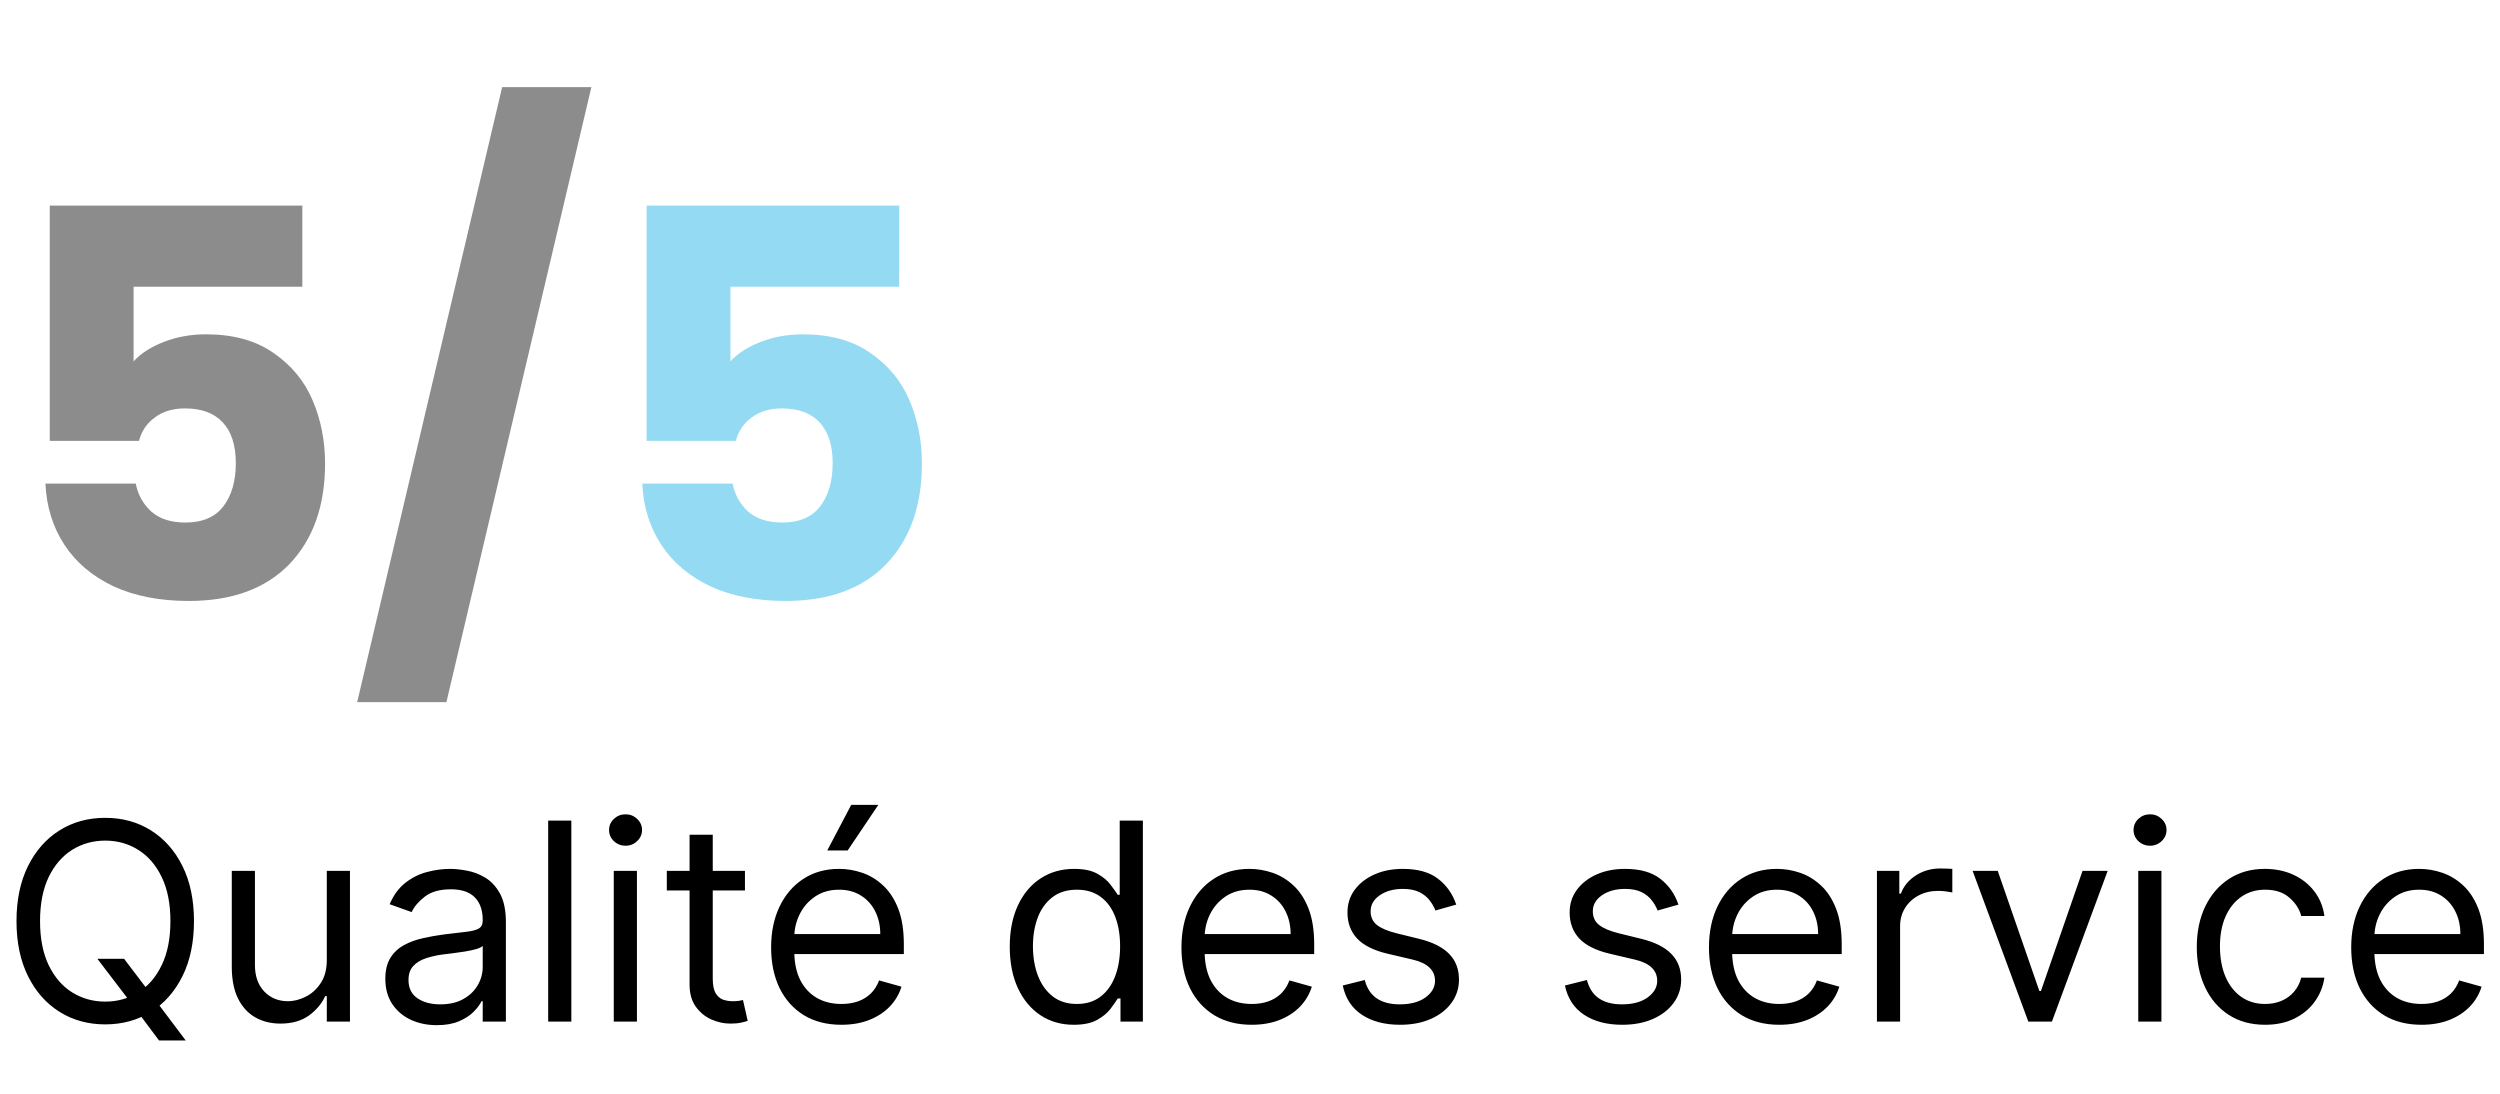
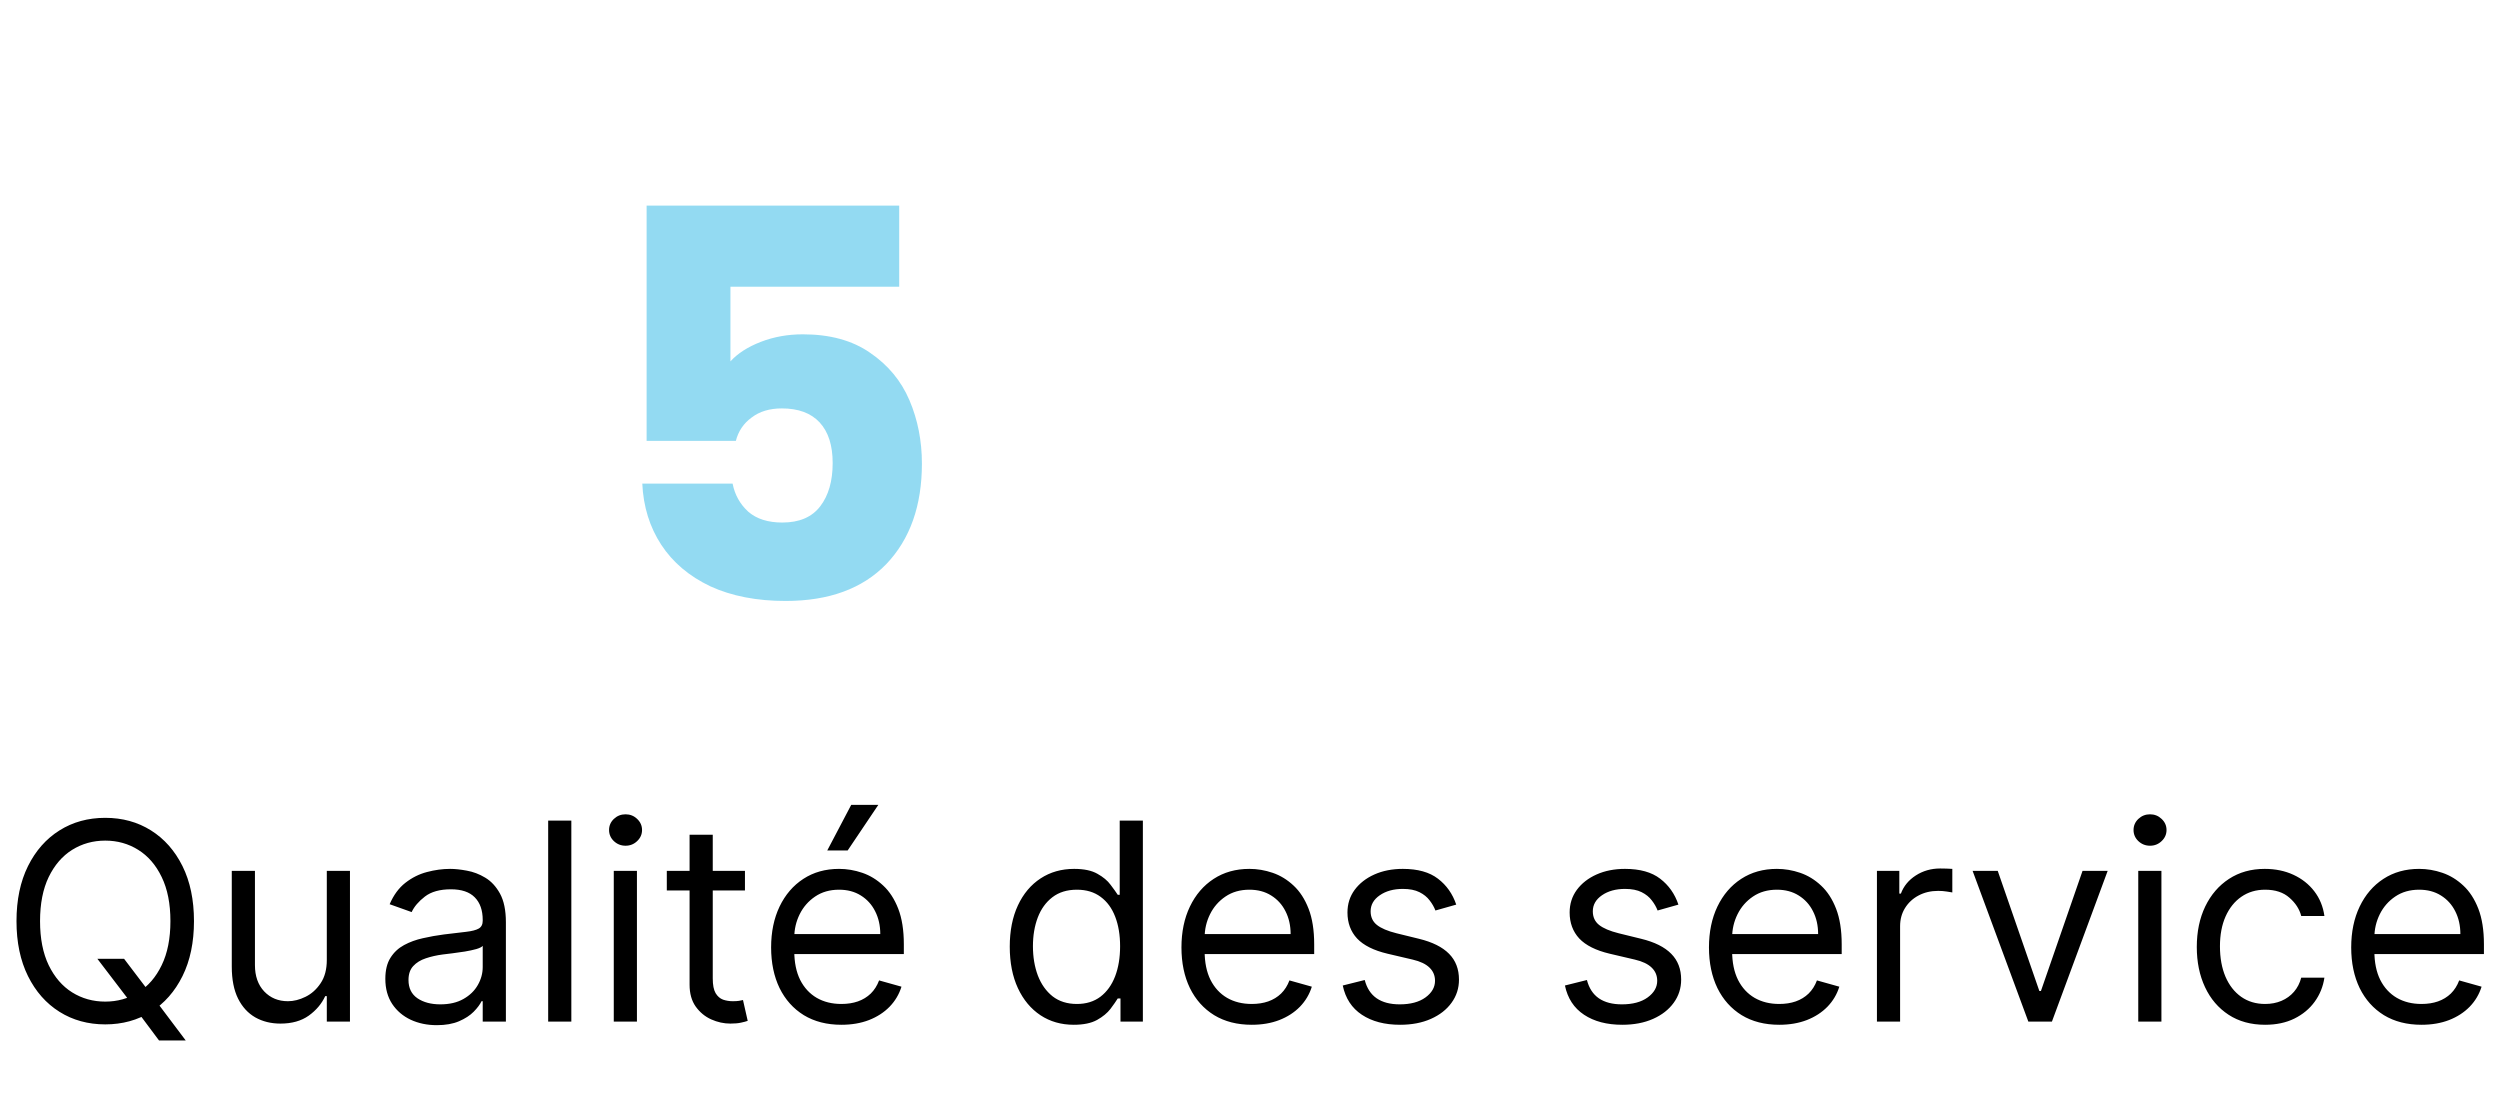
<svg xmlns="http://www.w3.org/2000/svg" width="208" height="91" viewBox="0 0 208 91" fill="none">
  <g opacity="0.45">
-     <path d="M25.155 23.855H11.115V30.065C11.715 29.405 12.555 28.865 13.635 28.445C14.715 28.025 15.885 27.815 17.145 27.815C19.395 27.815 21.255 28.325 22.725 29.345C24.225 30.365 25.32 31.685 26.01 33.305C26.7 34.925 27.045 36.68 27.045 38.57C27.045 42.08 26.055 44.87 24.075 46.94C22.095 48.98 19.305 50 15.705 50C13.305 50 11.22 49.595 9.45 48.785C7.68 47.945 6.315 46.79 5.355 45.32C4.395 43.85 3.87 42.155 3.78 40.235H11.295C11.475 41.165 11.91 41.945 12.6 42.575C13.29 43.175 14.235 43.475 15.435 43.475C16.845 43.475 17.895 43.025 18.585 42.125C19.275 41.225 19.62 40.025 19.62 38.525C19.62 37.055 19.26 35.93 18.54 35.15C17.82 34.37 16.77 33.98 15.39 33.98C14.37 33.98 13.53 34.235 12.87 34.745C12.21 35.225 11.775 35.87 11.565 36.68H4.14V17.105H25.155V23.855ZM49.203 7.25L37.143 58.415H29.718L41.778 7.25H49.203Z" fill="black" />
    <path d="M74.813 23.855H60.773V30.065C61.373 29.405 62.213 28.865 63.293 28.445C64.373 28.025 65.543 27.815 66.803 27.815C69.053 27.815 70.913 28.325 72.383 29.345C73.883 30.365 74.978 31.685 75.668 33.305C76.358 34.925 76.703 36.68 76.703 38.57C76.703 42.08 75.713 44.87 73.733 46.94C71.753 48.98 68.963 50 65.363 50C62.963 50 60.878 49.595 59.108 48.785C57.338 47.945 55.973 46.79 55.013 45.32C54.053 43.85 53.528 42.155 53.438 40.235H60.953C61.133 41.165 61.568 41.945 62.258 42.575C62.948 43.175 63.893 43.475 65.093 43.475C66.503 43.475 67.553 43.025 68.243 42.125C68.933 41.225 69.278 40.025 69.278 38.525C69.278 37.055 68.918 35.93 68.198 35.15C67.478 34.37 66.428 33.98 65.048 33.98C64.028 33.98 63.188 34.235 62.528 34.745C61.868 35.225 61.433 35.87 61.223 36.68H53.798V17.105H74.813V23.855Z" fill="#10AEE2" />
  </g>
  <path d="M8.102 79.773H10.324L12.186 82.223L12.676 82.876L15.453 86.568H13.232L11.402 84.118L10.945 83.497L8.102 79.773ZM16.139 76.636C16.139 78.401 15.821 79.925 15.184 81.21C14.546 82.495 13.673 83.486 12.562 84.183C11.451 84.88 10.182 85.229 8.756 85.229C7.329 85.229 6.06 84.88 4.95 84.183C3.839 83.486 2.965 82.495 2.328 81.21C1.691 79.925 1.372 78.401 1.372 76.636C1.372 74.872 1.691 73.347 2.328 72.062C2.965 70.778 3.839 69.787 4.95 69.09C6.06 68.392 7.329 68.044 8.756 68.044C10.182 68.044 11.451 68.392 12.562 69.09C13.673 69.787 14.546 70.778 15.184 72.062C15.821 73.347 16.139 74.872 16.139 76.636ZM14.179 76.636C14.179 75.188 13.937 73.966 13.452 72.969C12.973 71.973 12.322 71.219 11.5 70.707C10.683 70.195 9.768 69.939 8.756 69.939C7.743 69.939 6.825 70.195 6.003 70.707C5.186 71.219 4.536 71.973 4.051 72.969C3.572 73.966 3.332 75.188 3.332 76.636C3.332 78.085 3.572 79.307 4.051 80.304C4.536 81.3 5.186 82.054 6.003 82.566C6.825 83.078 7.743 83.334 8.756 83.334C9.768 83.334 10.683 83.078 11.5 82.566C12.322 82.054 12.973 81.3 13.452 80.304C13.937 79.307 14.179 78.085 14.179 76.636ZM27.19 79.871V72.454H29.117V85H27.19V82.876H27.059C26.765 83.513 26.308 84.055 25.687 84.502C25.066 84.943 24.282 85.163 23.335 85.163C22.551 85.163 21.854 84.992 21.244 84.649C20.634 84.3 20.155 83.778 19.806 83.081C19.458 82.378 19.284 81.493 19.284 80.426V72.454H21.211V80.296C21.211 81.21 21.467 81.94 21.979 82.484C22.496 83.029 23.155 83.301 23.956 83.301C24.435 83.301 24.922 83.179 25.418 82.934C25.919 82.689 26.338 82.313 26.675 81.806C27.018 81.3 27.19 80.655 27.19 79.871ZM36.34 85.294C35.545 85.294 34.823 85.144 34.175 84.845C33.527 84.54 33.013 84.102 32.632 83.53C32.251 82.953 32.06 82.256 32.06 81.439C32.06 80.72 32.202 80.138 32.485 79.691C32.768 79.239 33.146 78.885 33.62 78.629C34.094 78.373 34.616 78.183 35.188 78.058C35.765 77.927 36.345 77.823 36.928 77.747C37.69 77.649 38.308 77.576 38.782 77.527C39.261 77.472 39.609 77.382 39.827 77.257C40.051 77.132 40.162 76.914 40.162 76.604V76.538C40.162 75.733 39.942 75.106 39.501 74.66C39.065 74.213 38.403 73.99 37.516 73.99C36.596 73.99 35.874 74.192 35.352 74.594C34.829 74.997 34.461 75.428 34.249 75.885L32.419 75.231C32.746 74.469 33.182 73.876 33.726 73.451C34.276 73.021 34.875 72.721 35.523 72.553C36.176 72.378 36.819 72.291 37.451 72.291C37.853 72.291 38.316 72.34 38.839 72.438C39.367 72.531 39.876 72.724 40.366 73.018C40.862 73.312 41.273 73.756 41.6 74.349C41.926 74.943 42.09 75.738 42.09 76.734V85H40.162V83.301H40.064C39.934 83.573 39.716 83.865 39.411 84.175C39.106 84.485 38.7 84.749 38.194 84.967C37.687 85.185 37.069 85.294 36.34 85.294ZM36.634 83.562C37.396 83.562 38.039 83.413 38.561 83.113C39.09 82.814 39.487 82.427 39.754 81.954C40.026 81.48 40.162 80.981 40.162 80.459V78.695C40.081 78.793 39.901 78.882 39.623 78.964C39.351 79.04 39.035 79.108 38.676 79.168C38.322 79.223 37.976 79.272 37.638 79.315C37.306 79.353 37.037 79.386 36.83 79.413C36.329 79.479 35.861 79.585 35.425 79.732C34.995 79.874 34.646 80.088 34.38 80.377C34.118 80.66 33.987 81.047 33.987 81.537C33.987 82.207 34.235 82.713 34.731 83.056C35.232 83.394 35.866 83.562 36.634 83.562ZM47.535 68.273V85H45.608V68.273H47.535ZM51.066 85V72.454H52.993V85H51.066ZM52.046 70.364C51.67 70.364 51.346 70.236 51.074 69.98C50.807 69.724 50.674 69.416 50.674 69.057C50.674 68.697 50.807 68.39 51.074 68.134C51.346 67.878 51.67 67.75 52.046 67.75C52.422 67.75 52.743 67.878 53.01 68.134C53.282 68.39 53.418 68.697 53.418 69.057C53.418 69.416 53.282 69.724 53.01 69.98C52.743 70.236 52.422 70.364 52.046 70.364ZM61.98 72.454V74.088H55.478V72.454H61.98ZM57.373 69.449H59.301V81.406C59.301 81.951 59.38 82.359 59.538 82.631C59.701 82.898 59.908 83.078 60.159 83.171C60.414 83.258 60.684 83.301 60.967 83.301C61.179 83.301 61.354 83.29 61.49 83.269C61.626 83.241 61.735 83.219 61.817 83.203L62.209 84.935C62.078 84.984 61.895 85.033 61.661 85.082C61.427 85.136 61.13 85.163 60.771 85.163C60.227 85.163 59.693 85.046 59.17 84.812C58.653 84.578 58.223 84.221 57.88 83.742C57.542 83.263 57.373 82.659 57.373 81.929V69.449ZM70.005 85.261C68.796 85.261 67.753 84.995 66.876 84.461C66.005 83.922 65.333 83.171 64.859 82.207C64.391 81.237 64.157 80.11 64.157 78.825C64.157 77.54 64.391 76.408 64.859 75.428C65.333 74.442 65.992 73.674 66.836 73.124C67.685 72.569 68.676 72.291 69.809 72.291C70.462 72.291 71.107 72.4 71.744 72.618C72.381 72.836 72.961 73.19 73.484 73.68C74.007 74.164 74.423 74.807 74.734 75.607C75.044 76.408 75.199 77.393 75.199 78.564V79.381H65.529V77.715H73.239C73.239 77.007 73.097 76.375 72.814 75.82C72.537 75.264 72.139 74.826 71.622 74.505C71.11 74.183 70.506 74.023 69.809 74.023C69.041 74.023 68.376 74.213 67.816 74.594C67.26 74.97 66.833 75.46 66.533 76.065C66.234 76.669 66.084 77.317 66.084 78.008V79.119C66.084 80.067 66.248 80.87 66.574 81.529C66.906 82.182 67.367 82.68 67.954 83.023C68.543 83.361 69.226 83.53 70.005 83.53C70.511 83.53 70.968 83.459 71.377 83.317C71.791 83.171 72.147 82.953 72.447 82.664C72.746 82.37 72.978 82.005 73.141 81.57L75.003 82.092C74.807 82.724 74.478 83.279 74.015 83.758C73.552 84.232 72.98 84.603 72.3 84.869C71.619 85.131 70.854 85.261 70.005 85.261ZM68.829 70.756L70.821 66.966H73.076L70.527 70.756H68.829ZM89.337 85.261C88.292 85.261 87.369 84.997 86.569 84.469C85.768 83.936 85.142 83.184 84.69 82.215C84.238 81.24 84.012 80.088 84.012 78.76C84.012 77.442 84.238 76.299 84.69 75.329C85.142 74.36 85.771 73.612 86.577 73.084C87.383 72.555 88.314 72.291 89.37 72.291C90.187 72.291 90.832 72.427 91.306 72.7C91.785 72.966 92.15 73.271 92.4 73.614C92.656 73.952 92.855 74.23 92.996 74.447H93.16V68.273H95.087V85H93.225V83.072H92.996C92.855 83.301 92.653 83.59 92.392 83.938C92.131 84.281 91.758 84.589 91.273 84.861C90.788 85.128 90.143 85.261 89.337 85.261ZM89.599 83.53C90.372 83.53 91.025 83.328 91.559 82.925C92.093 82.517 92.498 81.954 92.776 81.235C93.054 80.51 93.192 79.675 93.192 78.727C93.192 77.791 93.056 76.971 92.784 76.269C92.512 75.561 92.109 75.011 91.575 74.619C91.042 74.222 90.383 74.023 89.599 74.023C88.782 74.023 88.101 74.232 87.557 74.652C87.018 75.066 86.612 75.629 86.34 76.342C86.073 77.05 85.94 77.845 85.94 78.727C85.94 79.62 86.076 80.432 86.348 81.161C86.626 81.885 87.034 82.463 87.573 82.893C88.118 83.317 88.793 83.53 89.599 83.53ZM104.145 85.261C102.936 85.261 101.894 84.995 101.017 84.461C100.146 83.922 99.473 83.171 99 82.207C98.531 81.237 98.297 80.11 98.297 78.825C98.297 77.54 98.531 76.408 99 75.428C99.473 74.442 100.132 73.674 100.976 73.124C101.826 72.569 102.817 72.291 103.949 72.291C104.603 72.291 105.248 72.4 105.885 72.618C106.522 72.836 107.102 73.19 107.625 73.68C108.147 74.164 108.564 74.807 108.874 75.607C109.185 76.408 109.34 77.393 109.34 78.564V79.381H99.669V77.715H107.38C107.38 77.007 107.238 76.375 106.955 75.82C106.677 75.264 106.28 74.826 105.762 74.505C105.251 74.183 104.646 74.023 103.949 74.023C103.181 74.023 102.517 74.213 101.956 74.594C101.401 74.97 100.973 75.46 100.674 76.065C100.375 76.669 100.225 77.317 100.225 78.008V79.119C100.225 80.067 100.388 80.87 100.715 81.529C101.047 82.182 101.507 82.68 102.095 83.023C102.683 83.361 103.367 83.53 104.145 83.53C104.652 83.53 105.109 83.459 105.517 83.317C105.931 83.171 106.288 82.953 106.587 82.664C106.887 82.37 107.118 82.005 107.282 81.57L109.144 82.092C108.948 82.724 108.618 83.279 108.156 83.758C107.693 84.232 107.121 84.603 106.44 84.869C105.76 85.131 104.995 85.261 104.145 85.261ZM121.158 75.264L119.427 75.754C119.318 75.466 119.157 75.185 118.945 74.913C118.738 74.635 118.455 74.407 118.096 74.227C117.736 74.047 117.276 73.957 116.715 73.957C115.947 73.957 115.308 74.134 114.796 74.488C114.289 74.837 114.036 75.281 114.036 75.82C114.036 76.299 114.21 76.677 114.559 76.955C114.907 77.233 115.452 77.464 116.192 77.649L118.055 78.106C119.176 78.379 120.012 78.795 120.562 79.356C121.112 79.912 121.387 80.628 121.387 81.504C121.387 82.223 121.18 82.865 120.766 83.432C120.358 83.998 119.786 84.445 119.051 84.771C118.316 85.098 117.461 85.261 116.487 85.261C115.207 85.261 114.148 84.984 113.309 84.428C112.471 83.873 111.94 83.062 111.717 81.994L113.546 81.537C113.72 82.212 114.05 82.719 114.534 83.056C115.025 83.394 115.664 83.562 116.454 83.562C117.352 83.562 118.066 83.372 118.594 82.991C119.127 82.604 119.394 82.141 119.394 81.602C119.394 81.167 119.242 80.802 118.937 80.508C118.632 80.208 118.164 79.985 117.532 79.838L115.441 79.348C114.292 79.076 113.448 78.654 112.909 78.082C112.375 77.505 112.109 76.783 112.109 75.918C112.109 75.21 112.307 74.584 112.705 74.039C113.108 73.495 113.655 73.067 114.347 72.757C115.044 72.446 115.833 72.291 116.715 72.291C117.957 72.291 118.931 72.563 119.639 73.108C120.353 73.653 120.859 74.371 121.158 75.264ZM139.644 75.264L137.912 75.754C137.803 75.466 137.643 75.185 137.43 74.913C137.223 74.635 136.94 74.407 136.581 74.227C136.222 74.047 135.761 73.957 135.201 73.957C134.433 73.957 133.793 74.134 133.281 74.488C132.775 74.837 132.522 75.281 132.522 75.82C132.522 76.299 132.696 76.677 133.044 76.955C133.393 77.233 133.937 77.464 134.678 77.649L136.54 78.106C137.662 78.379 138.498 78.795 139.047 79.356C139.597 79.912 139.872 80.628 139.872 81.504C139.872 82.223 139.666 82.865 139.252 83.432C138.843 83.998 138.272 84.445 137.536 84.771C136.801 85.098 135.947 85.261 134.972 85.261C133.692 85.261 132.633 84.984 131.795 84.428C130.956 83.873 130.425 83.062 130.202 81.994L132.032 81.537C132.206 82.212 132.535 82.719 133.02 83.056C133.51 83.394 134.15 83.562 134.939 83.562C135.838 83.562 136.551 83.372 137.079 82.991C137.613 82.604 137.88 82.141 137.88 81.602C137.88 81.167 137.727 80.802 137.422 80.508C137.117 80.208 136.649 79.985 136.017 79.838L133.926 79.348C132.777 79.076 131.934 78.654 131.394 78.082C130.861 77.505 130.594 76.783 130.594 75.918C130.594 75.21 130.793 74.584 131.19 74.039C131.593 73.495 132.14 73.067 132.832 72.757C133.529 72.446 134.318 72.291 135.201 72.291C136.442 72.291 137.417 72.563 138.125 73.108C138.838 73.653 139.344 74.371 139.644 75.264ZM148.034 85.261C146.825 85.261 145.782 84.995 144.906 84.461C144.035 83.922 143.362 83.171 142.888 82.207C142.42 81.237 142.186 80.11 142.186 78.825C142.186 77.54 142.42 76.408 142.888 75.428C143.362 74.442 144.021 73.674 144.865 73.124C145.714 72.569 146.705 72.291 147.838 72.291C148.491 72.291 149.137 72.4 149.774 72.618C150.411 72.836 150.991 73.19 151.513 73.68C152.036 74.164 152.453 74.807 152.763 75.607C153.073 76.408 153.229 77.393 153.229 78.564V79.381H143.558V77.715H151.268C151.268 77.007 151.127 76.375 150.844 75.82C150.566 75.264 150.168 74.826 149.651 74.505C149.139 74.183 148.535 74.023 147.838 74.023C147.07 74.023 146.406 74.213 145.845 74.594C145.29 74.97 144.862 75.46 144.563 76.065C144.263 76.669 144.113 77.317 144.113 78.008V79.119C144.113 80.067 144.277 80.87 144.604 81.529C144.936 82.182 145.396 82.68 145.984 83.023C146.572 83.361 147.255 83.53 148.034 83.53C148.54 83.53 148.998 83.459 149.406 83.317C149.82 83.171 150.177 82.953 150.476 82.664C150.776 82.37 151.007 82.005 151.17 81.57L153.032 82.092C152.836 82.724 152.507 83.279 152.044 83.758C151.581 84.232 151.01 84.603 150.329 84.869C149.648 85.131 148.883 85.261 148.034 85.261ZM156.161 85V72.454H158.023V74.349H158.154C158.382 73.729 158.796 73.225 159.395 72.838C159.994 72.452 160.669 72.258 161.421 72.258C161.562 72.258 161.739 72.261 161.952 72.267C162.164 72.272 162.325 72.28 162.433 72.291V74.251C162.368 74.235 162.218 74.211 161.984 74.178C161.756 74.14 161.513 74.121 161.257 74.121C160.647 74.121 160.103 74.249 159.624 74.505C159.15 74.755 158.774 75.104 158.497 75.55C158.224 75.991 158.088 76.495 158.088 77.061V85H156.161ZM175.359 72.454L170.719 85H168.759L164.12 72.454H166.211L169.674 82.452H169.805L173.268 72.454H175.359ZM177.903 85V72.454H179.83V85H177.903ZM178.883 70.364C178.507 70.364 178.183 70.236 177.911 69.98C177.644 69.724 177.511 69.416 177.511 69.057C177.511 68.697 177.644 68.39 177.911 68.134C178.183 67.878 178.507 67.75 178.883 67.75C179.259 67.75 179.58 67.878 179.847 68.134C180.119 68.39 180.255 68.697 180.255 69.057C180.255 69.416 180.119 69.724 179.847 69.98C179.58 70.236 179.259 70.364 178.883 70.364ZM188.457 85.261C187.281 85.261 186.269 84.984 185.419 84.428C184.57 83.873 183.916 83.108 183.459 82.133C183.002 81.159 182.773 80.045 182.773 78.793C182.773 77.519 183.007 76.394 183.475 75.419C183.949 74.439 184.608 73.674 185.452 73.124C186.301 72.569 187.292 72.291 188.425 72.291C189.307 72.291 190.102 72.454 190.81 72.781C191.518 73.108 192.098 73.565 192.549 74.153C193.001 74.742 193.282 75.428 193.391 76.212H191.463C191.316 75.64 190.989 75.133 190.483 74.692C189.982 74.246 189.307 74.023 188.457 74.023C187.706 74.023 187.047 74.219 186.481 74.611C185.92 74.997 185.482 75.545 185.166 76.252C184.856 76.955 184.7 77.78 184.7 78.727C184.7 79.697 184.853 80.54 185.158 81.259C185.468 81.978 185.904 82.536 186.465 82.934C187.031 83.331 187.695 83.53 188.457 83.53C188.958 83.53 189.413 83.443 189.821 83.269C190.23 83.094 190.576 82.844 190.859 82.517C191.142 82.19 191.343 81.798 191.463 81.341H193.391C193.282 82.081 193.012 82.749 192.582 83.342C192.157 83.93 191.594 84.398 190.891 84.747C190.194 85.09 189.383 85.261 188.457 85.261ZM201.468 85.261C200.26 85.261 199.217 84.995 198.34 84.461C197.469 83.922 196.797 83.171 196.323 82.207C195.855 81.237 195.62 80.11 195.62 78.825C195.62 77.54 195.855 76.408 196.323 75.428C196.797 74.442 197.455 73.674 198.299 73.124C199.149 72.569 200.14 72.291 201.272 72.291C201.926 72.291 202.571 72.4 203.208 72.618C203.845 72.836 204.425 73.19 204.948 73.68C205.471 74.164 205.887 74.807 206.198 75.607C206.508 76.408 206.663 77.393 206.663 78.564V79.381H196.993V77.715H204.703C204.703 77.007 204.561 76.375 204.278 75.82C204 75.264 203.603 74.826 203.086 74.505C202.574 74.183 201.969 74.023 201.272 74.023C200.505 74.023 199.84 74.213 199.28 74.594C198.724 74.97 198.297 75.46 197.997 76.065C197.698 76.669 197.548 77.317 197.548 78.008V79.119C197.548 80.067 197.711 80.87 198.038 81.529C198.37 82.182 198.83 82.68 199.418 83.023C200.006 83.361 200.69 83.53 201.468 83.53C201.975 83.53 202.432 83.459 202.841 83.317C203.254 83.171 203.611 82.953 203.911 82.664C204.21 82.37 204.441 82.005 204.605 81.57L206.467 82.092C206.271 82.724 205.942 83.279 205.479 83.758C205.016 84.232 204.444 84.603 203.764 84.869C203.083 85.131 202.318 85.261 201.468 85.261Z" fill="black" />
</svg>